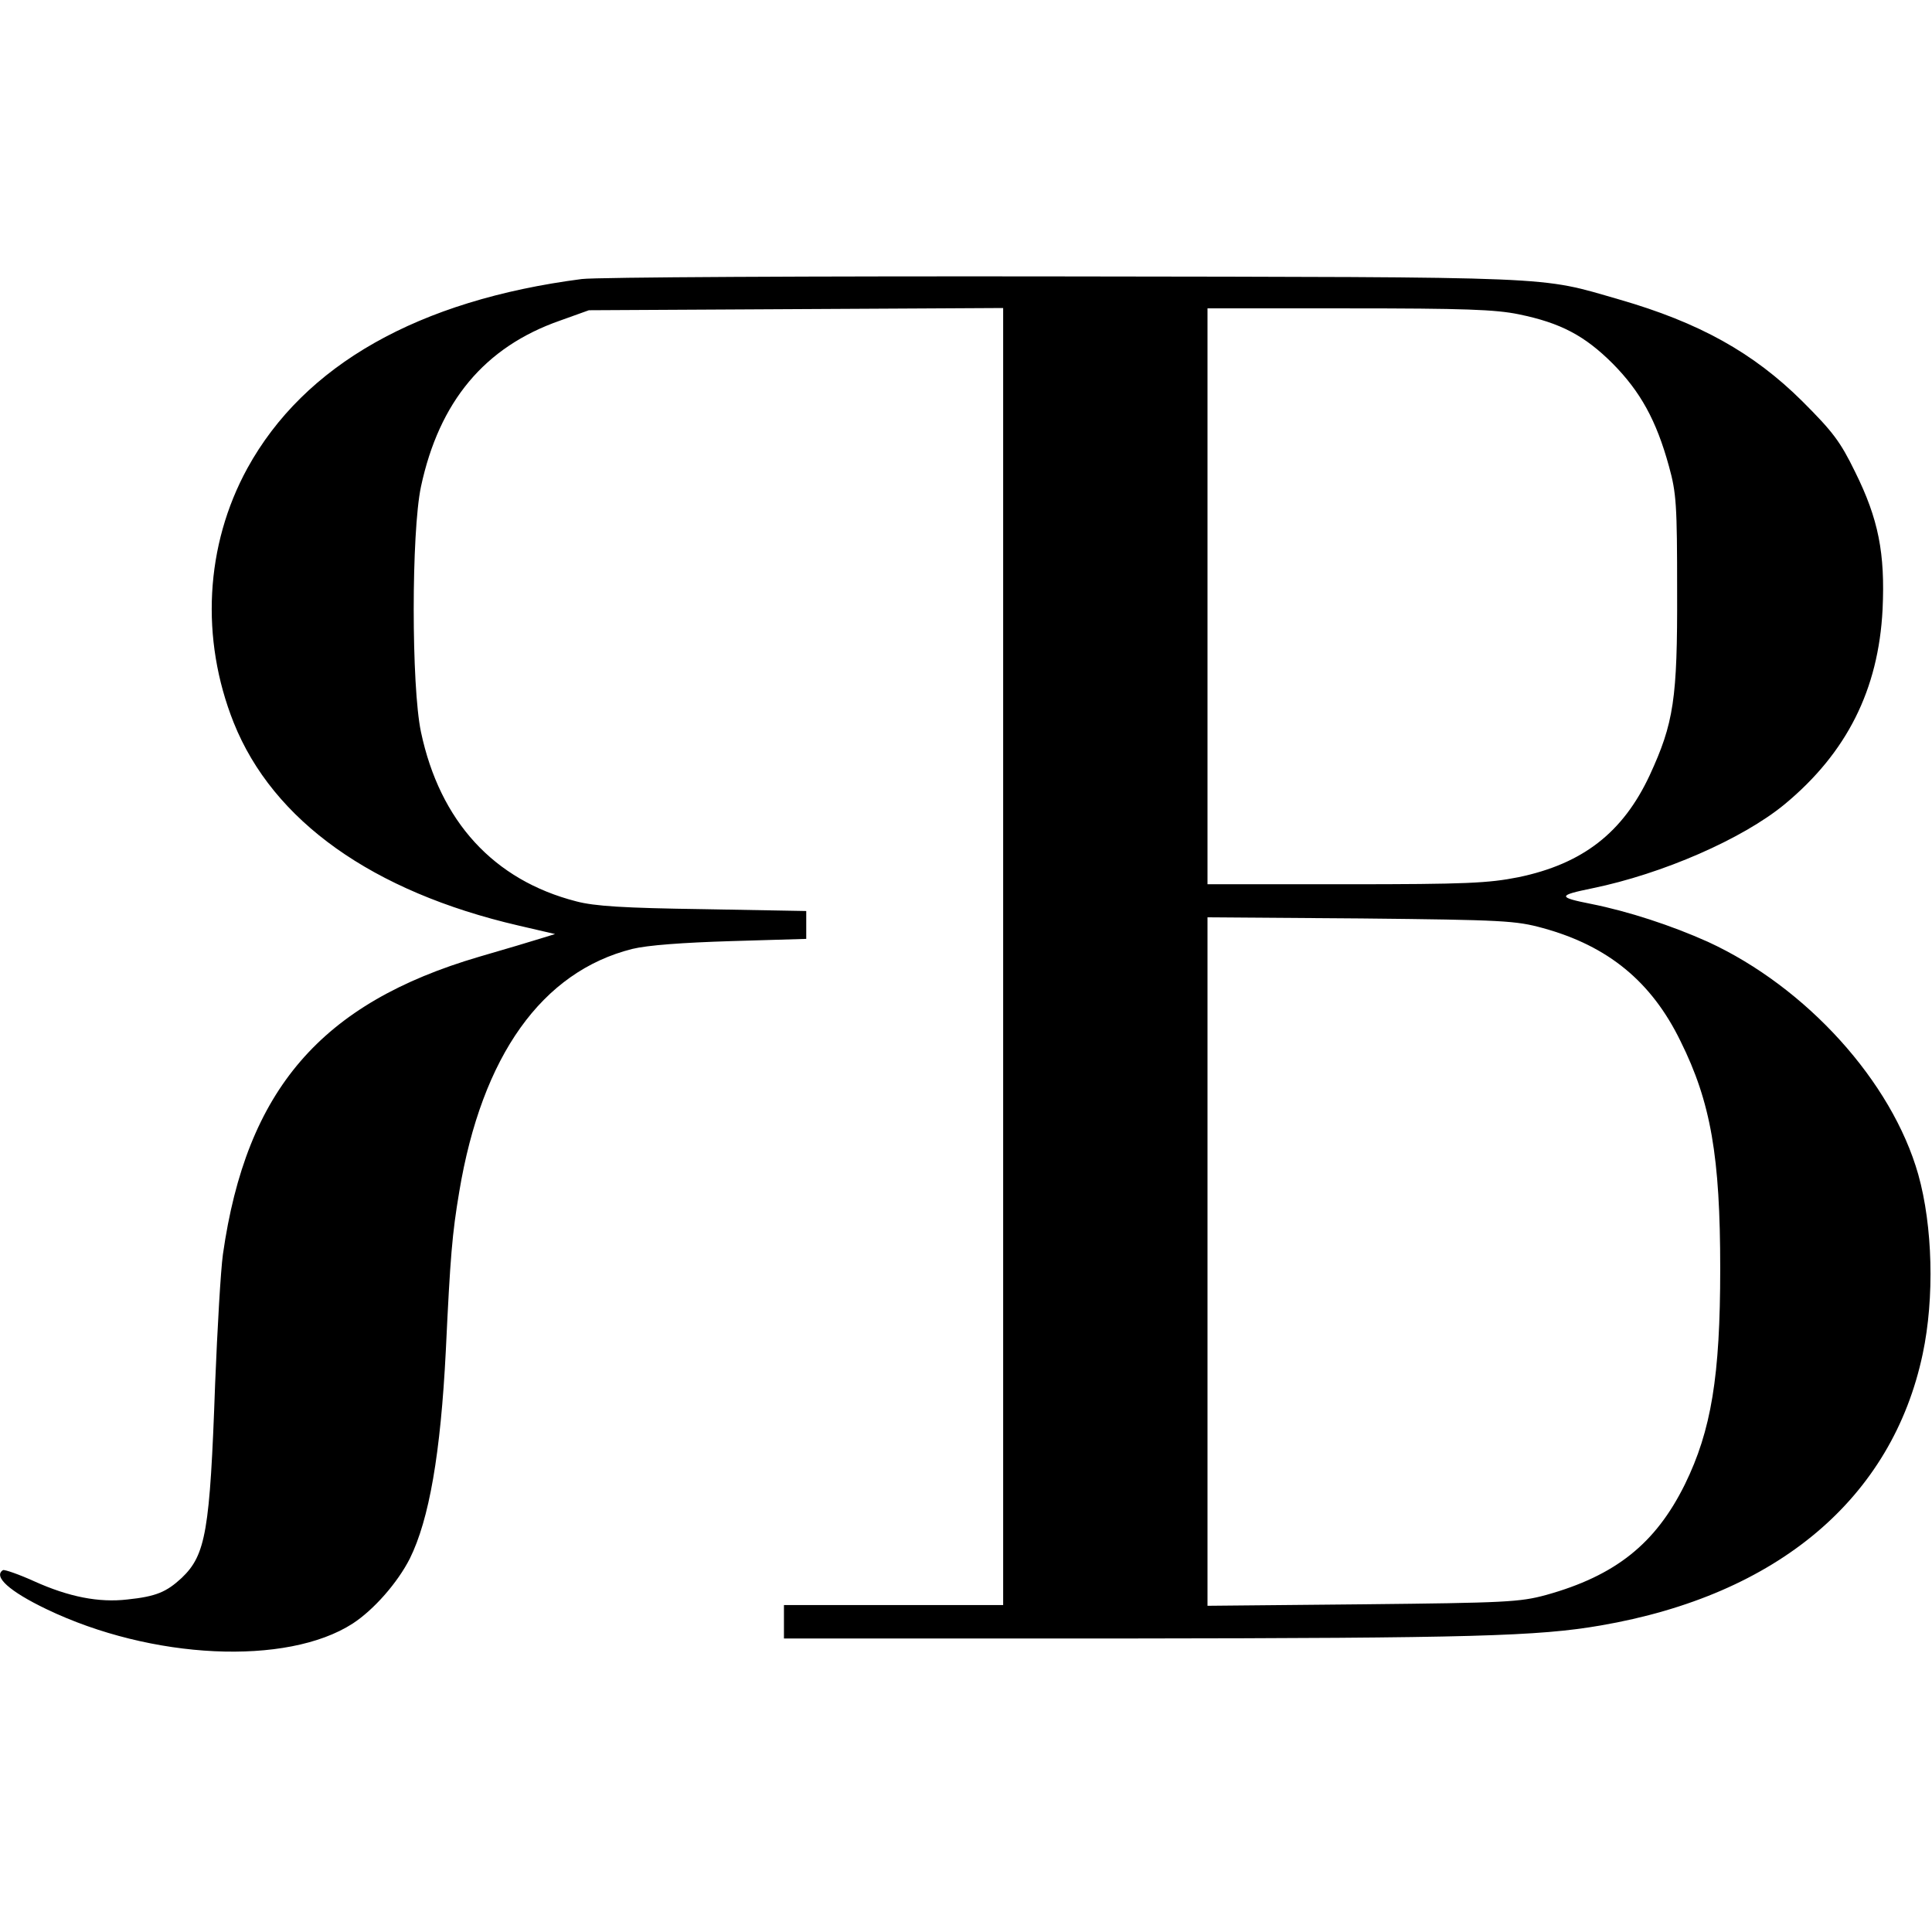
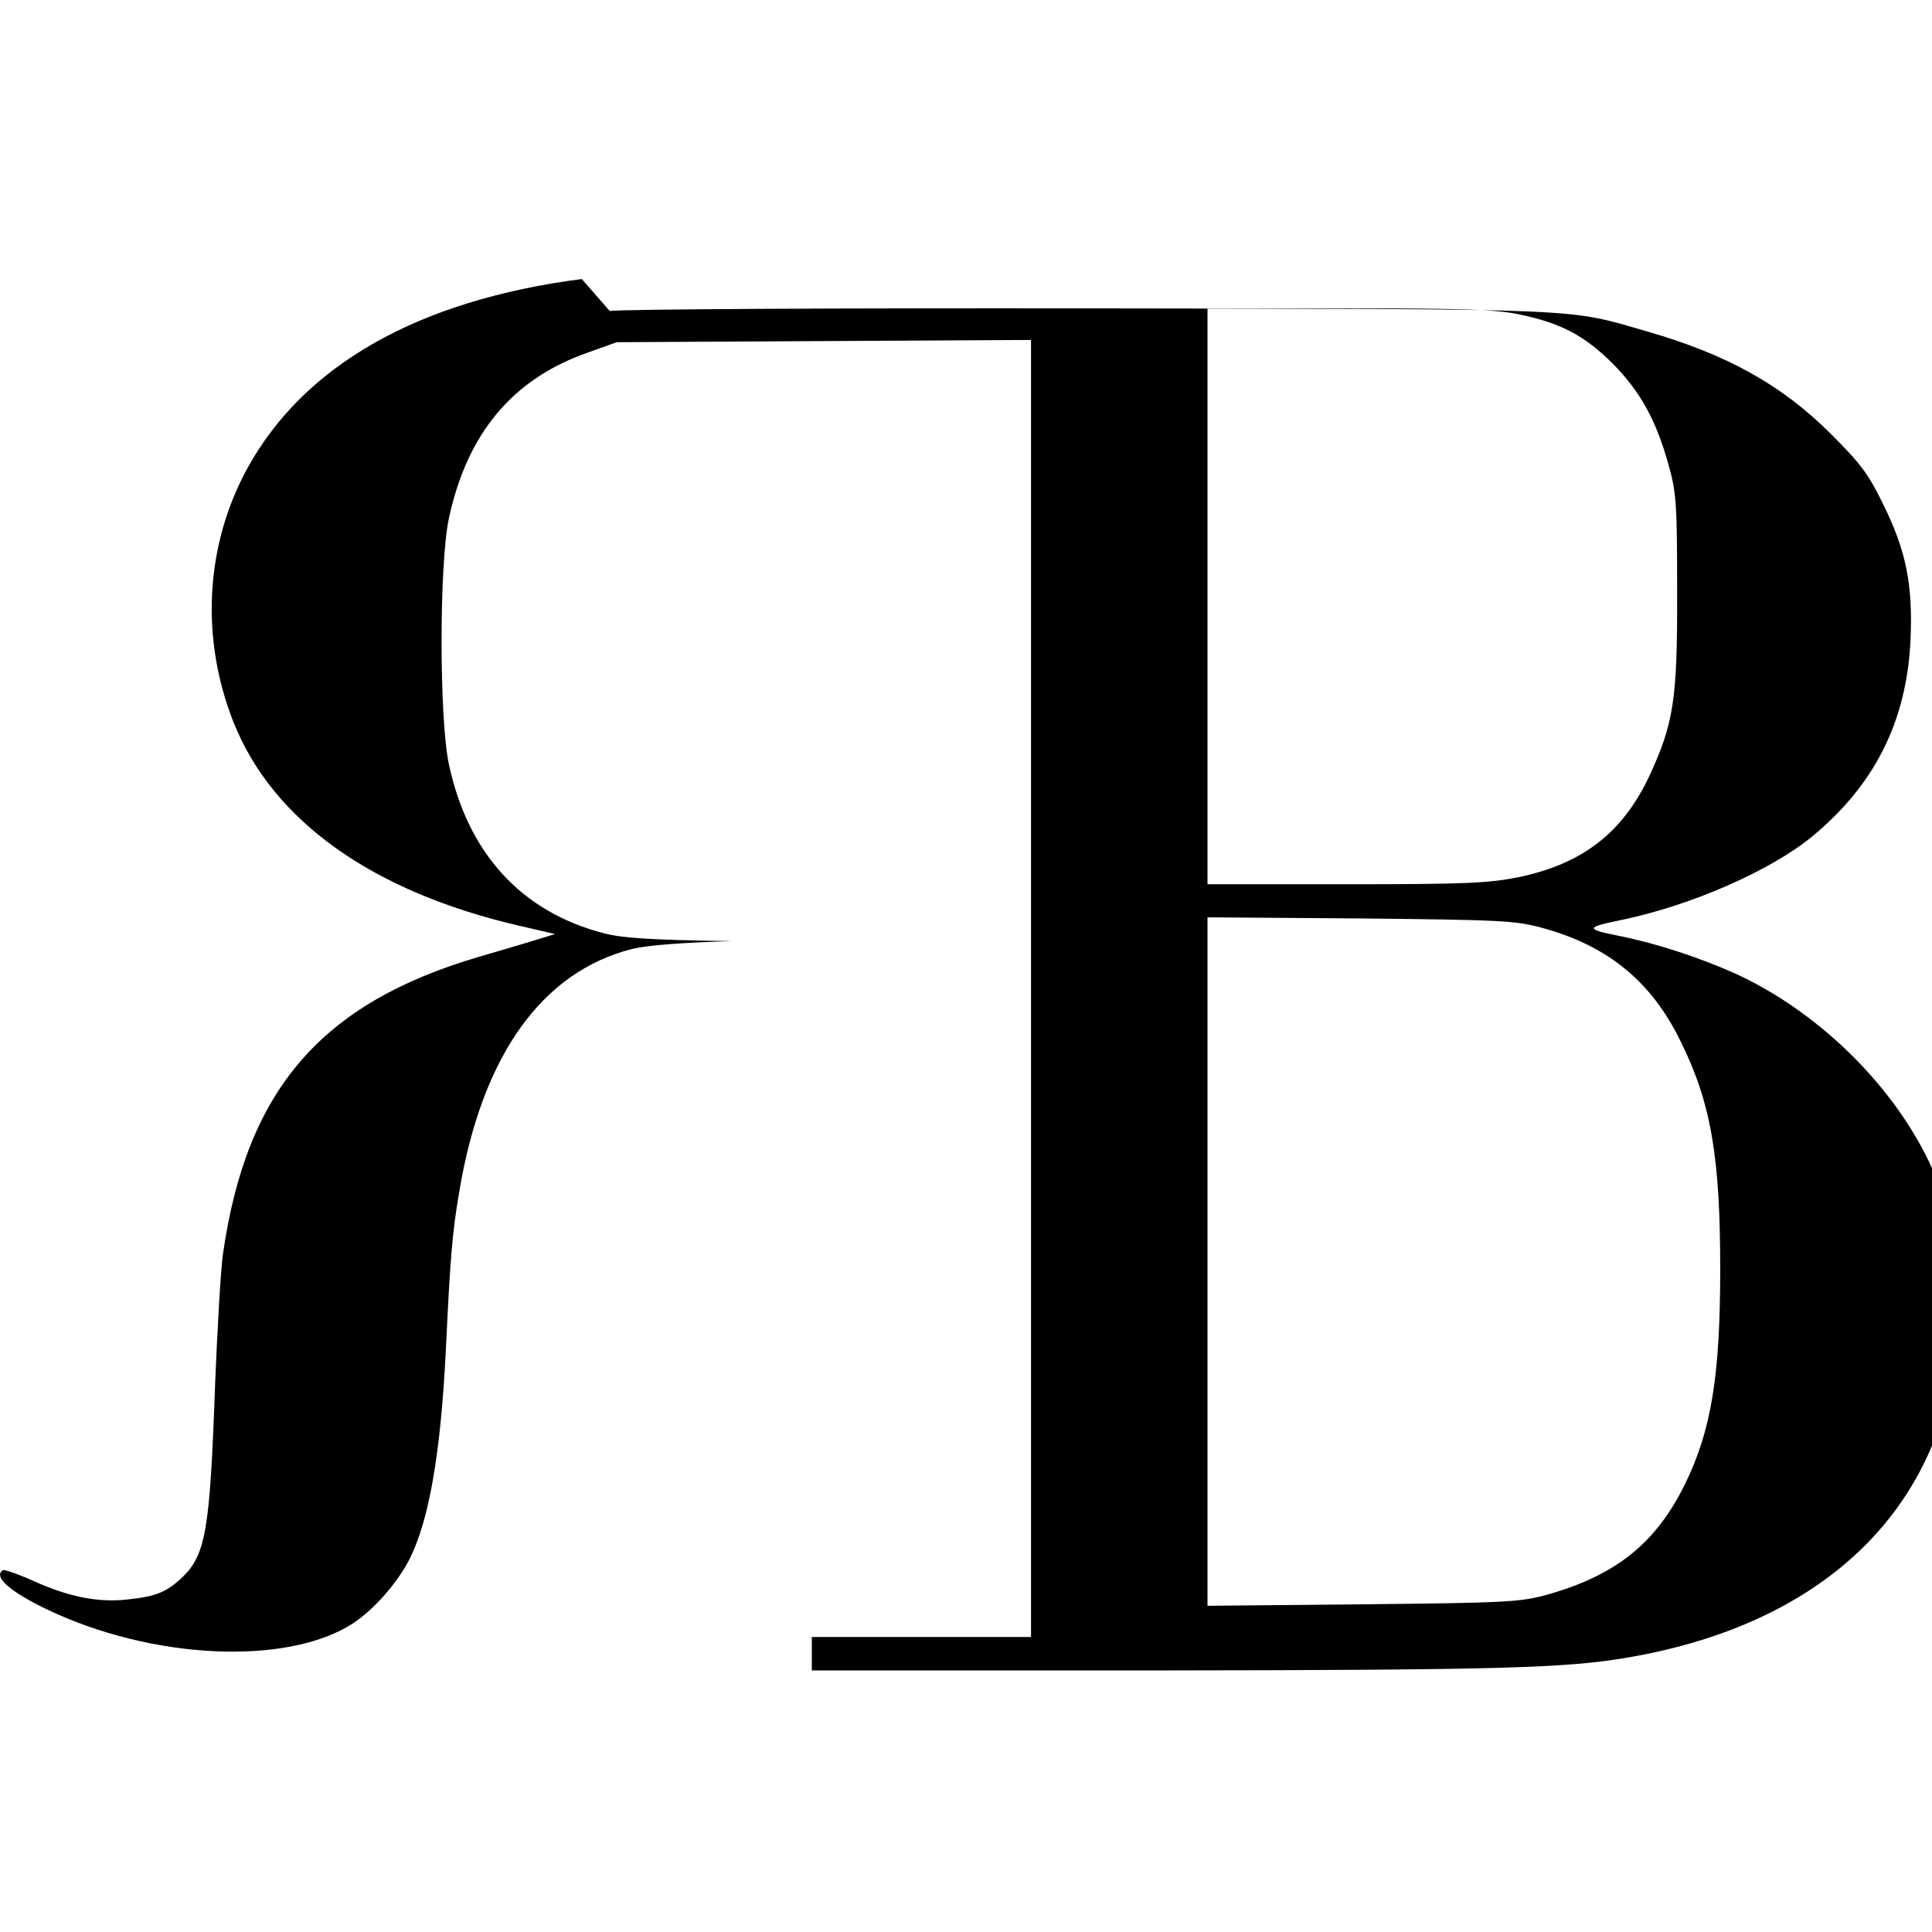
<svg xmlns="http://www.w3.org/2000/svg" version="1.0" width="520pt" height="520pt" viewBox="0 0 520 520" preserveAspectRatio="xMidYMid meet">
  <g transform="translate(0,520) scale(0.1,-0.1)" fill="#000000" stroke="none">
-     <path d="M1566 4449 c-440 -57 -747 -231 -900 -509 -114 -208 -127 -459 -37 -685 106 -265 374 -455 766 -546 l99 -23 -39 -12 c-22 -7 -96 -29 -165 -49 -426 -125 -627 -358 -690 -801 -6 -43 -15 -200 -21 -349 -14 -396 -25 -460 -90 -522 -41 -38 -69 -50 -146 -58 -77 -9 -158 7 -251 49 -42 19 -80 32 -84 30 -27 -17 17 -57 117 -105 283 -136 647 -153 824 -39 57 37 121 110 154 175 52 105 83 282 97 561 12 253 17 313 36 426 61 367 223 593 466 654 41 10 135 17 266 21 l202 6 0 37 0 38 -277 5 c-214 3 -293 8 -342 21 -222 57 -367 215 -418 456 -26 123 -26 537 0 660 49 229 171 376 374 447 l78 28 558 3 557 3 0 -1745 0 -1746 -295 0 -295 0 0 -45 0 -45 923 0 c929 1 1107 6 1275 35 477 82 785 343 867 731 32 151 27 344 -12 483 -71 250 -301 504 -566 626 -98 44 -214 82 -314 102 -91 18 -91 23 2 42 190 39 405 133 518 226 168 139 253 309 264 525 7 151 -11 243 -74 370 -40 82 -60 108 -142 190 -132 131 -278 212 -493 274 -219 63 -144 60 -1493 62 -676 1 -1261 -2 -1299 -7z m2522 -95 c112 -23 177 -57 253 -133 74 -75 117 -152 151 -276 20 -72 22 -104 22 -335 1 -292 -9 -356 -74 -497 -72 -154 -180 -238 -353 -274 -81 -16 -138 -19 -464 -19 l-373 0 0 775 0 775 380 0 c309 0 395 -3 458 -16z m65 -1652 c175 -48 292 -144 370 -304 82 -165 107 -311 107 -613 0 -289 -24 -435 -95 -580 -79 -160 -187 -246 -374 -298 -70 -19 -108 -21 -493 -25 l-418 -4 0 927 0 926 413 -3 c385 -4 417 -6 490 -26z" />
+     <path d="M1566 4449 c-440 -57 -747 -231 -900 -509 -114 -208 -127 -459 -37 -685 106 -265 374 -455 766 -546 l99 -23 -39 -12 c-22 -7 -96 -29 -165 -49 -426 -125 -627 -358 -690 -801 -6 -43 -15 -200 -21 -349 -14 -396 -25 -460 -90 -522 -41 -38 -69 -50 -146 -58 -77 -9 -158 7 -251 49 -42 19 -80 32 -84 30 -27 -17 17 -57 117 -105 283 -136 647 -153 824 -39 57 37 121 110 154 175 52 105 83 282 97 561 12 253 17 313 36 426 61 367 223 593 466 654 41 10 135 17 266 21 c-214 3 -293 8 -342 21 -222 57 -367 215 -418 456 -26 123 -26 537 0 660 49 229 171 376 374 447 l78 28 558 3 557 3 0 -1745 0 -1746 -295 0 -295 0 0 -45 0 -45 923 0 c929 1 1107 6 1275 35 477 82 785 343 867 731 32 151 27 344 -12 483 -71 250 -301 504 -566 626 -98 44 -214 82 -314 102 -91 18 -91 23 2 42 190 39 405 133 518 226 168 139 253 309 264 525 7 151 -11 243 -74 370 -40 82 -60 108 -142 190 -132 131 -278 212 -493 274 -219 63 -144 60 -1493 62 -676 1 -1261 -2 -1299 -7z m2522 -95 c112 -23 177 -57 253 -133 74 -75 117 -152 151 -276 20 -72 22 -104 22 -335 1 -292 -9 -356 -74 -497 -72 -154 -180 -238 -353 -274 -81 -16 -138 -19 -464 -19 l-373 0 0 775 0 775 380 0 c309 0 395 -3 458 -16z m65 -1652 c175 -48 292 -144 370 -304 82 -165 107 -311 107 -613 0 -289 -24 -435 -95 -580 -79 -160 -187 -246 -374 -298 -70 -19 -108 -21 -493 -25 l-418 -4 0 927 0 926 413 -3 c385 -4 417 -6 490 -26z" />
  </g>
</svg>